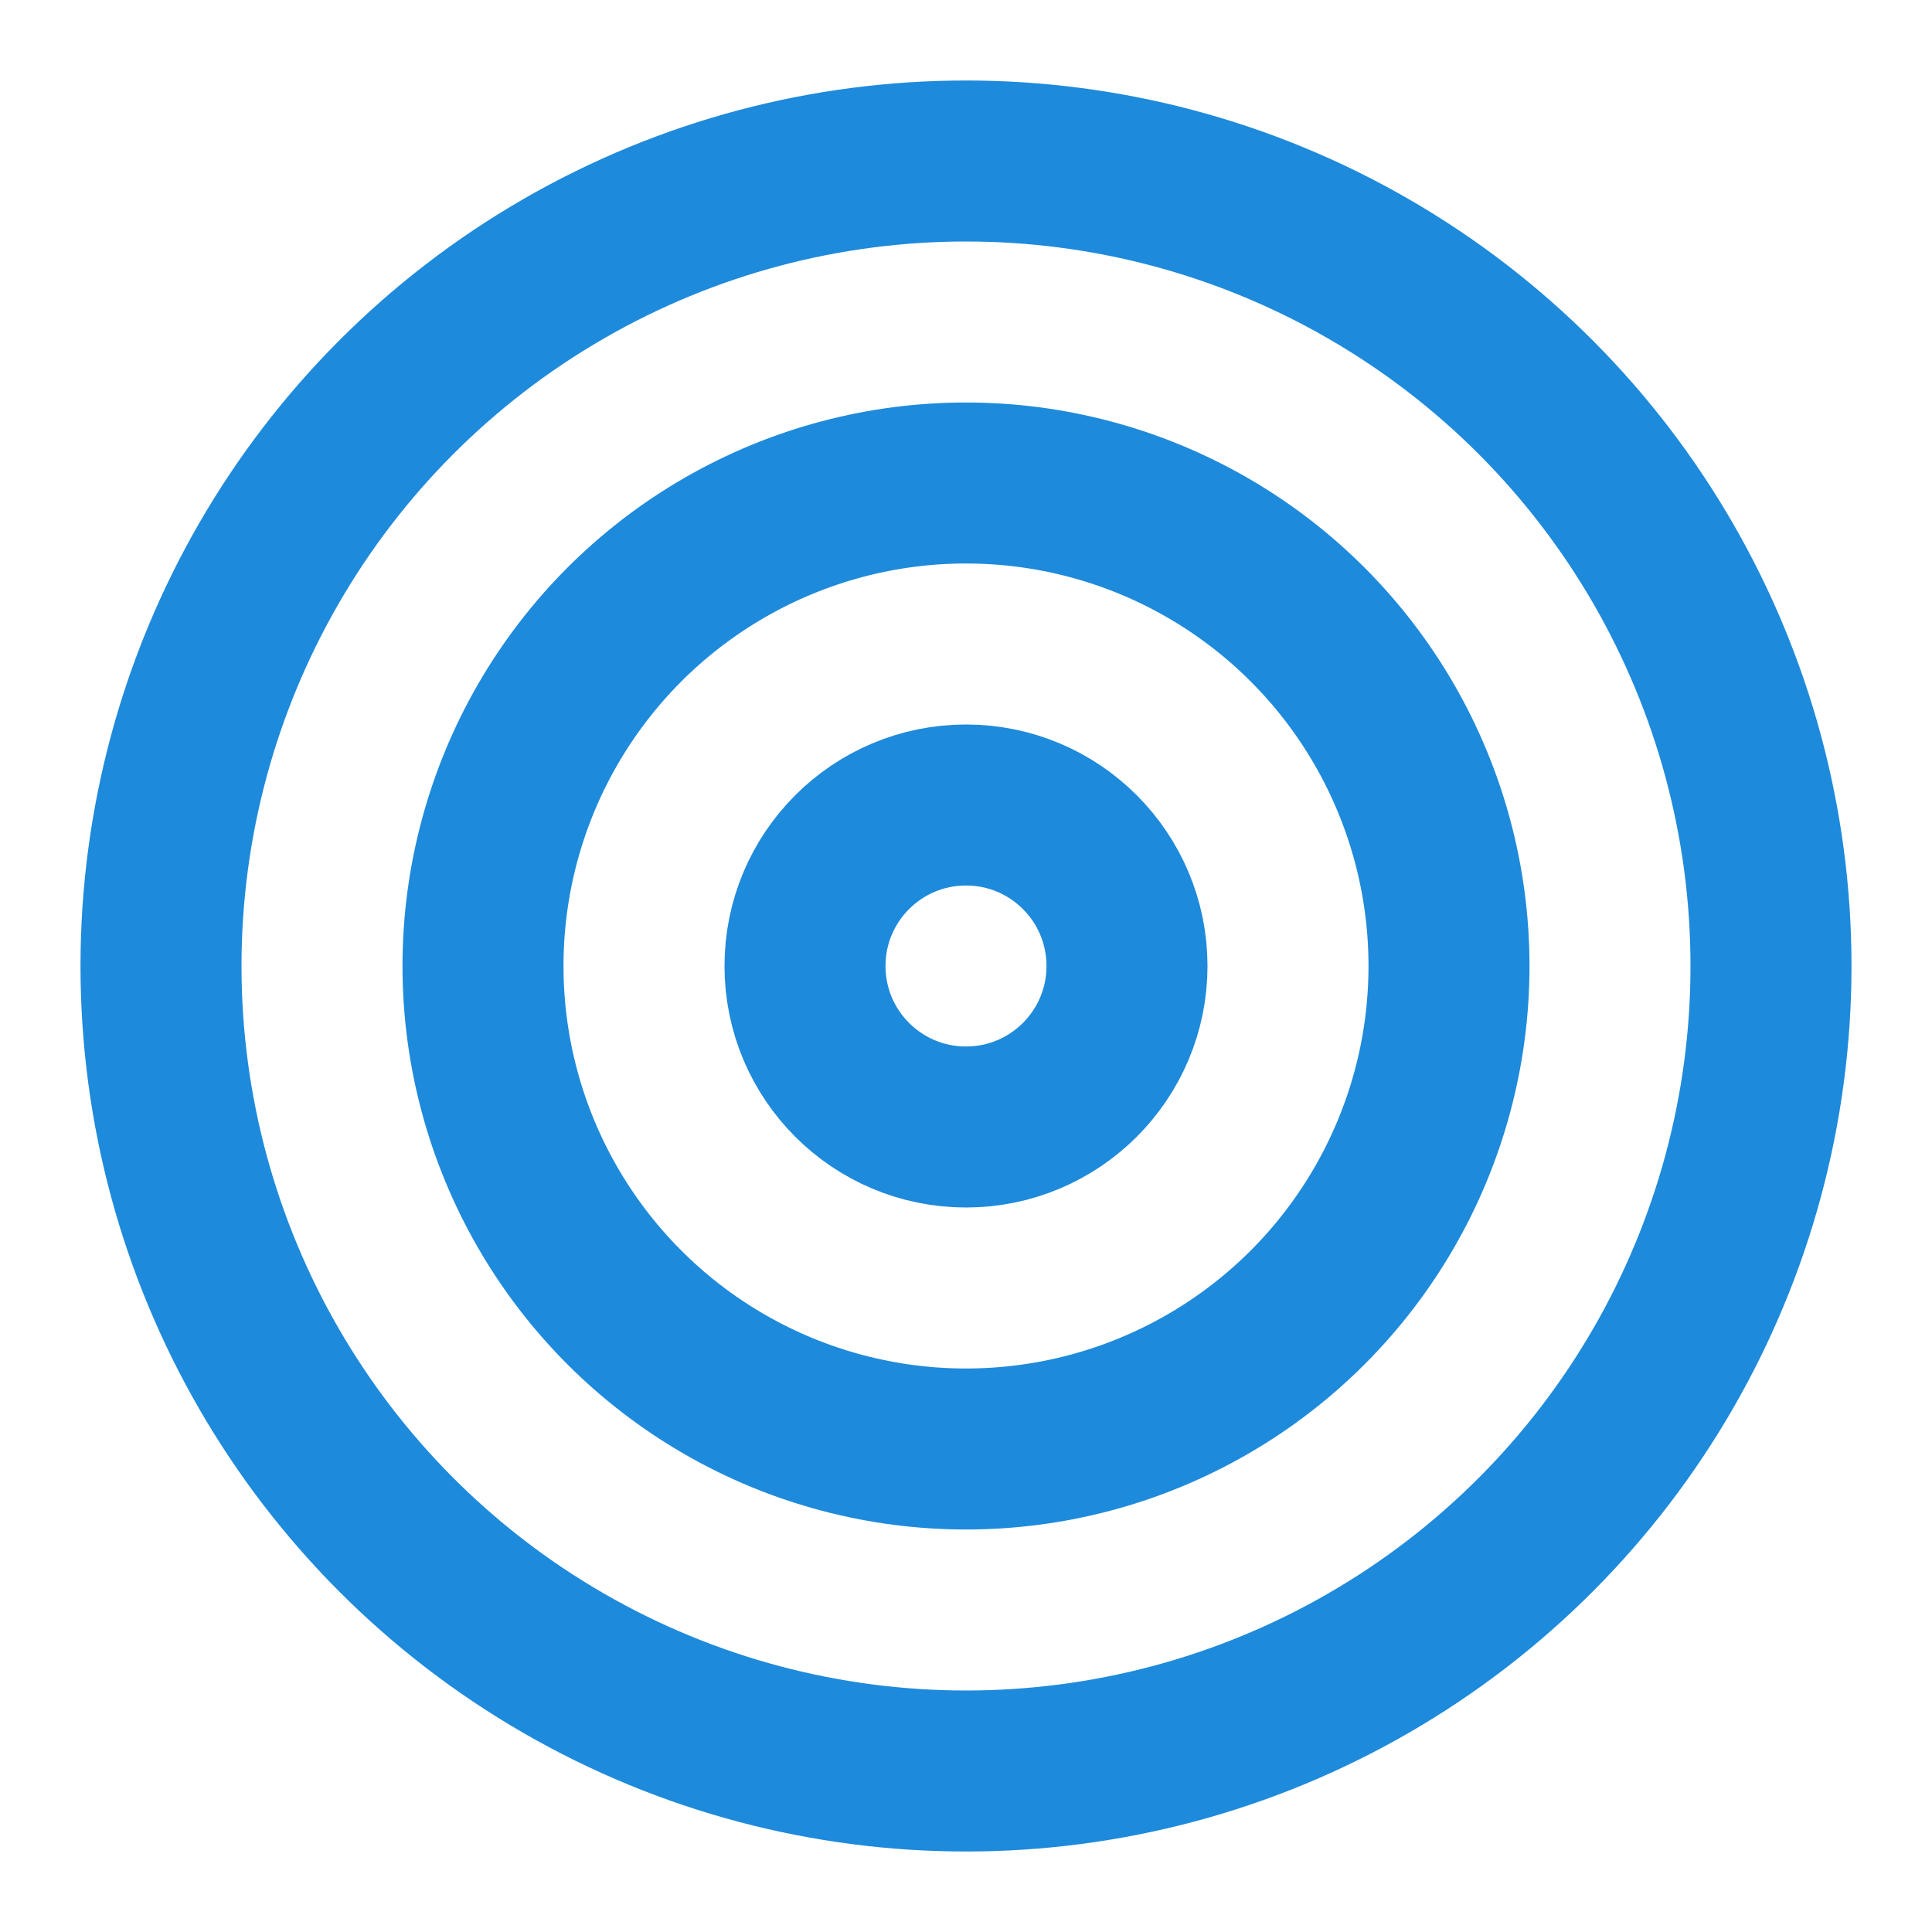
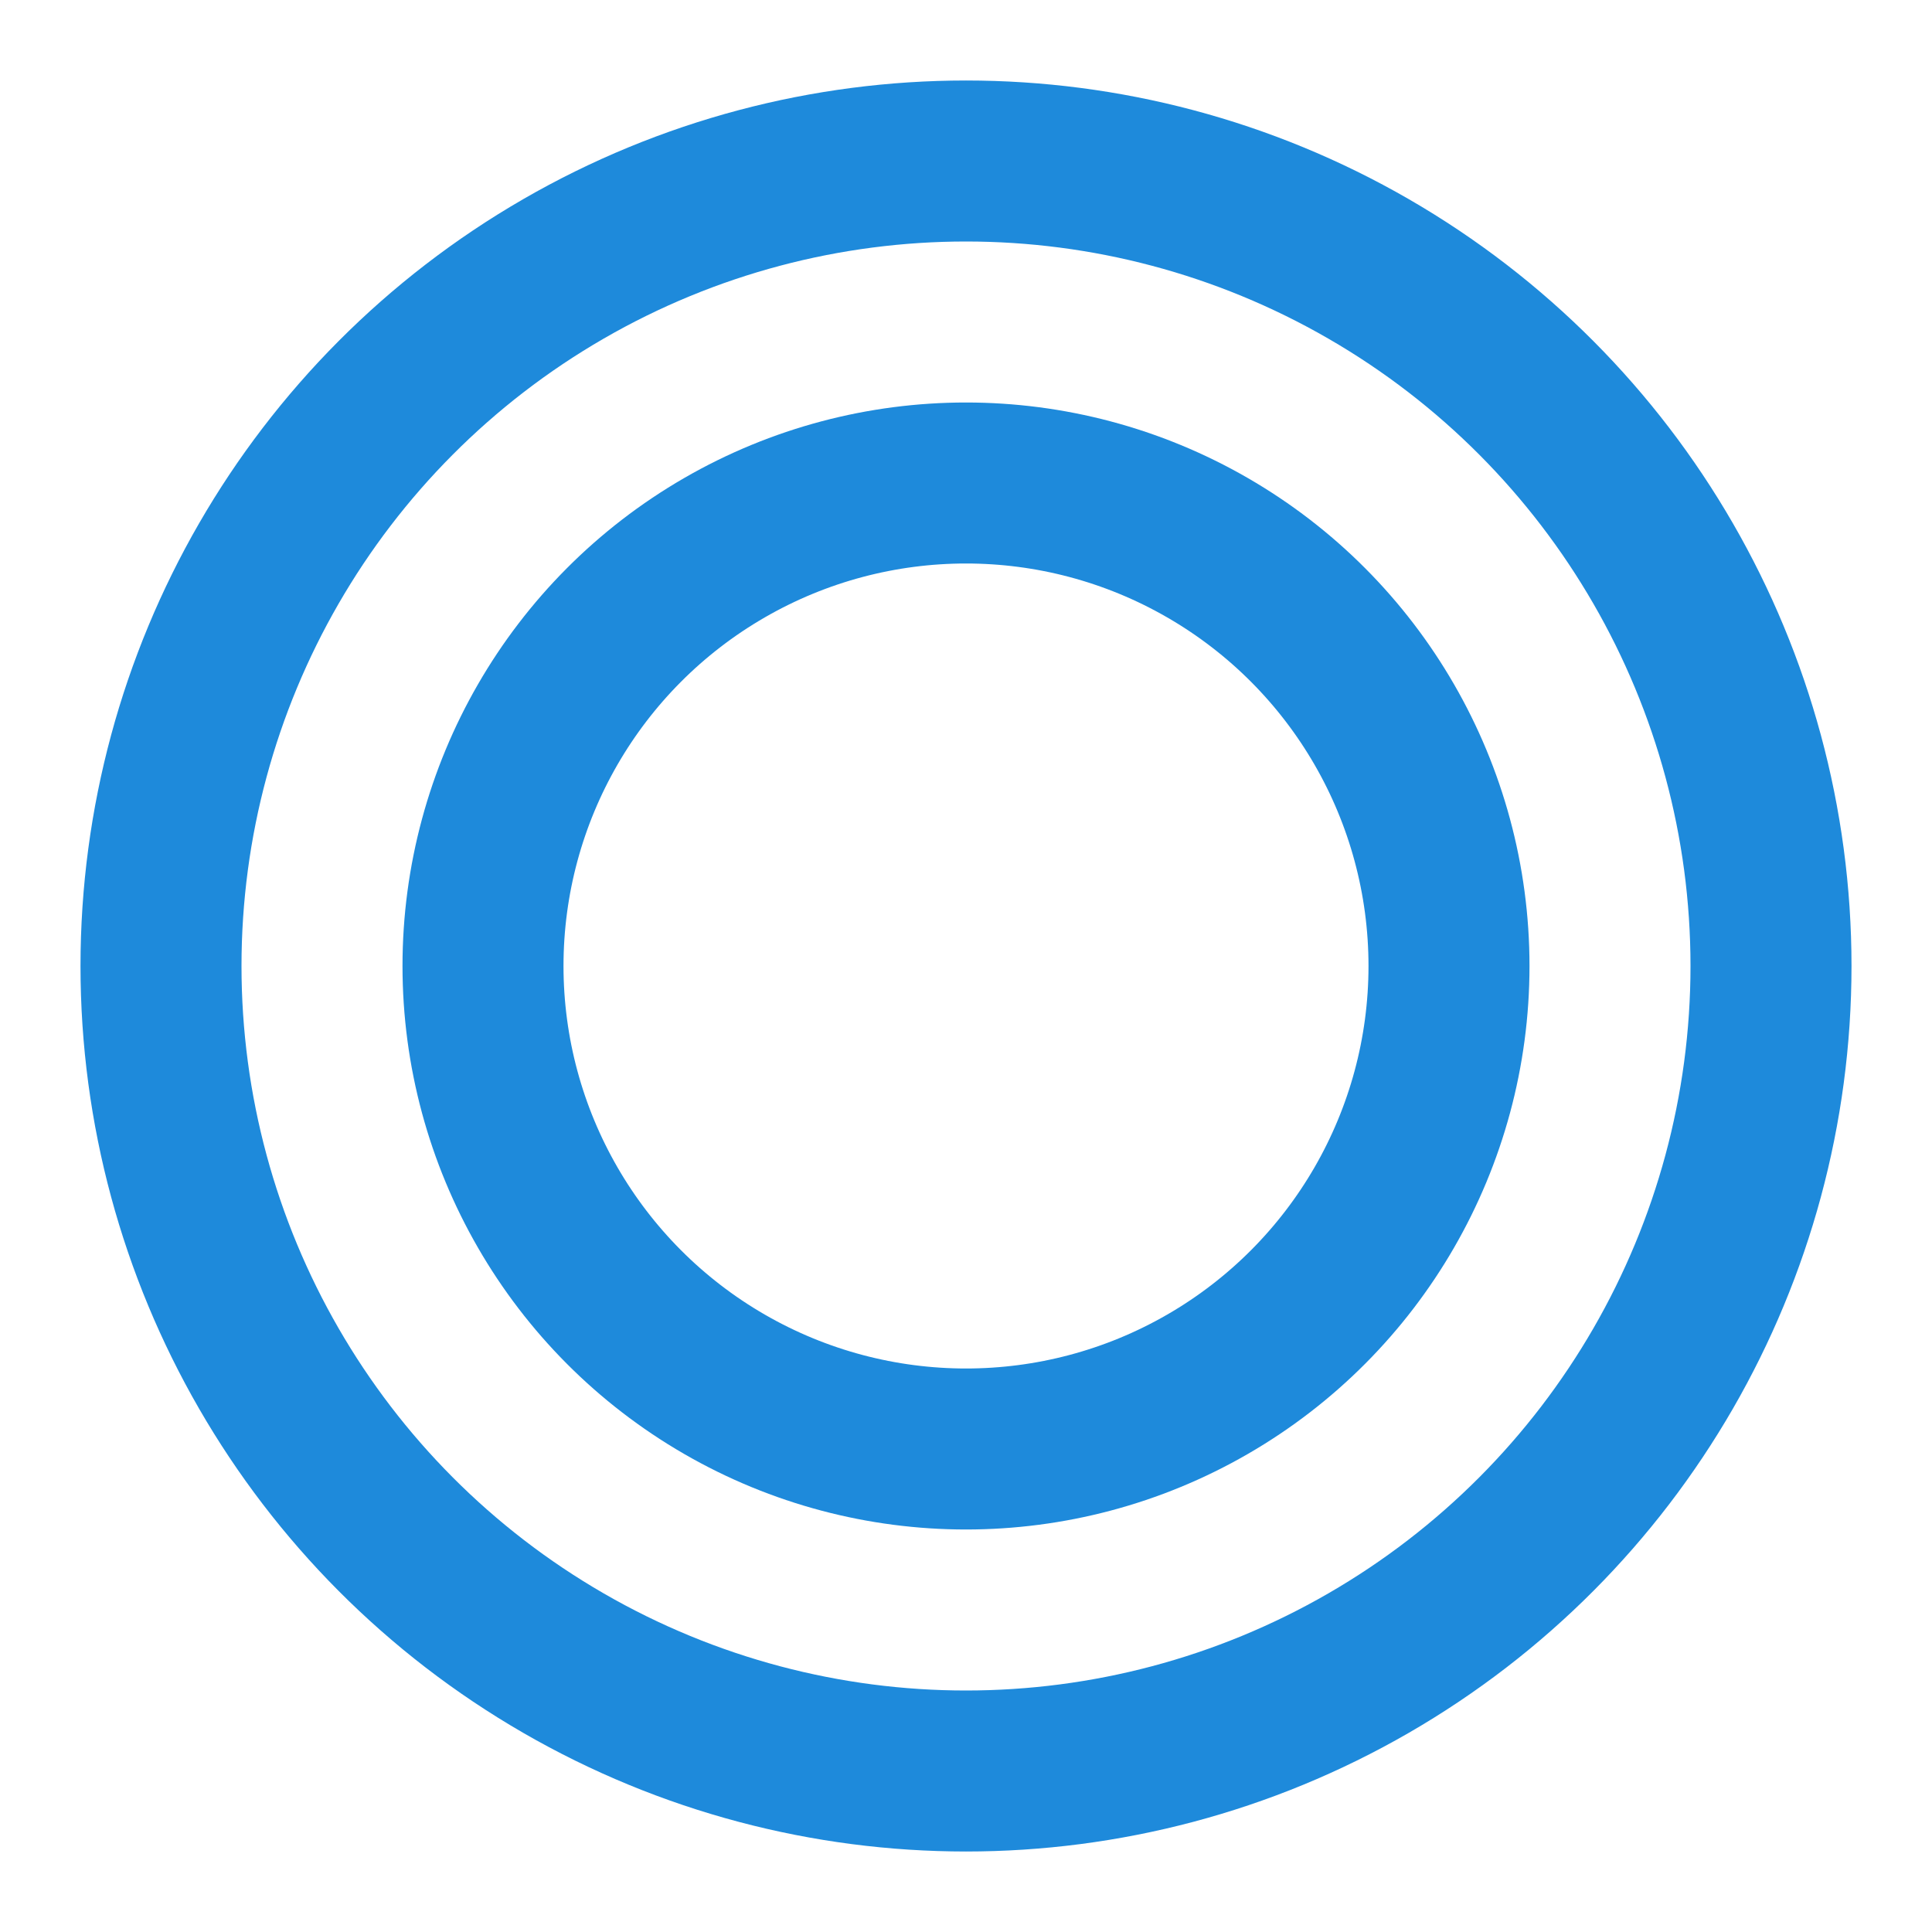
<svg xmlns="http://www.w3.org/2000/svg" width="24" height="24" viewBox="0 0 24 24" fill="none" stroke="#1e8adb" stroke-width="2" stroke-linecap="round" stroke-linejoin="round" class="lucide lucide-target-icon lucide-target">
  <circle cx="12" cy="12" r="10" />
  <circle cx="12" cy="12" r="6" />
-   <circle cx="12" cy="12" r="2" />
</svg>